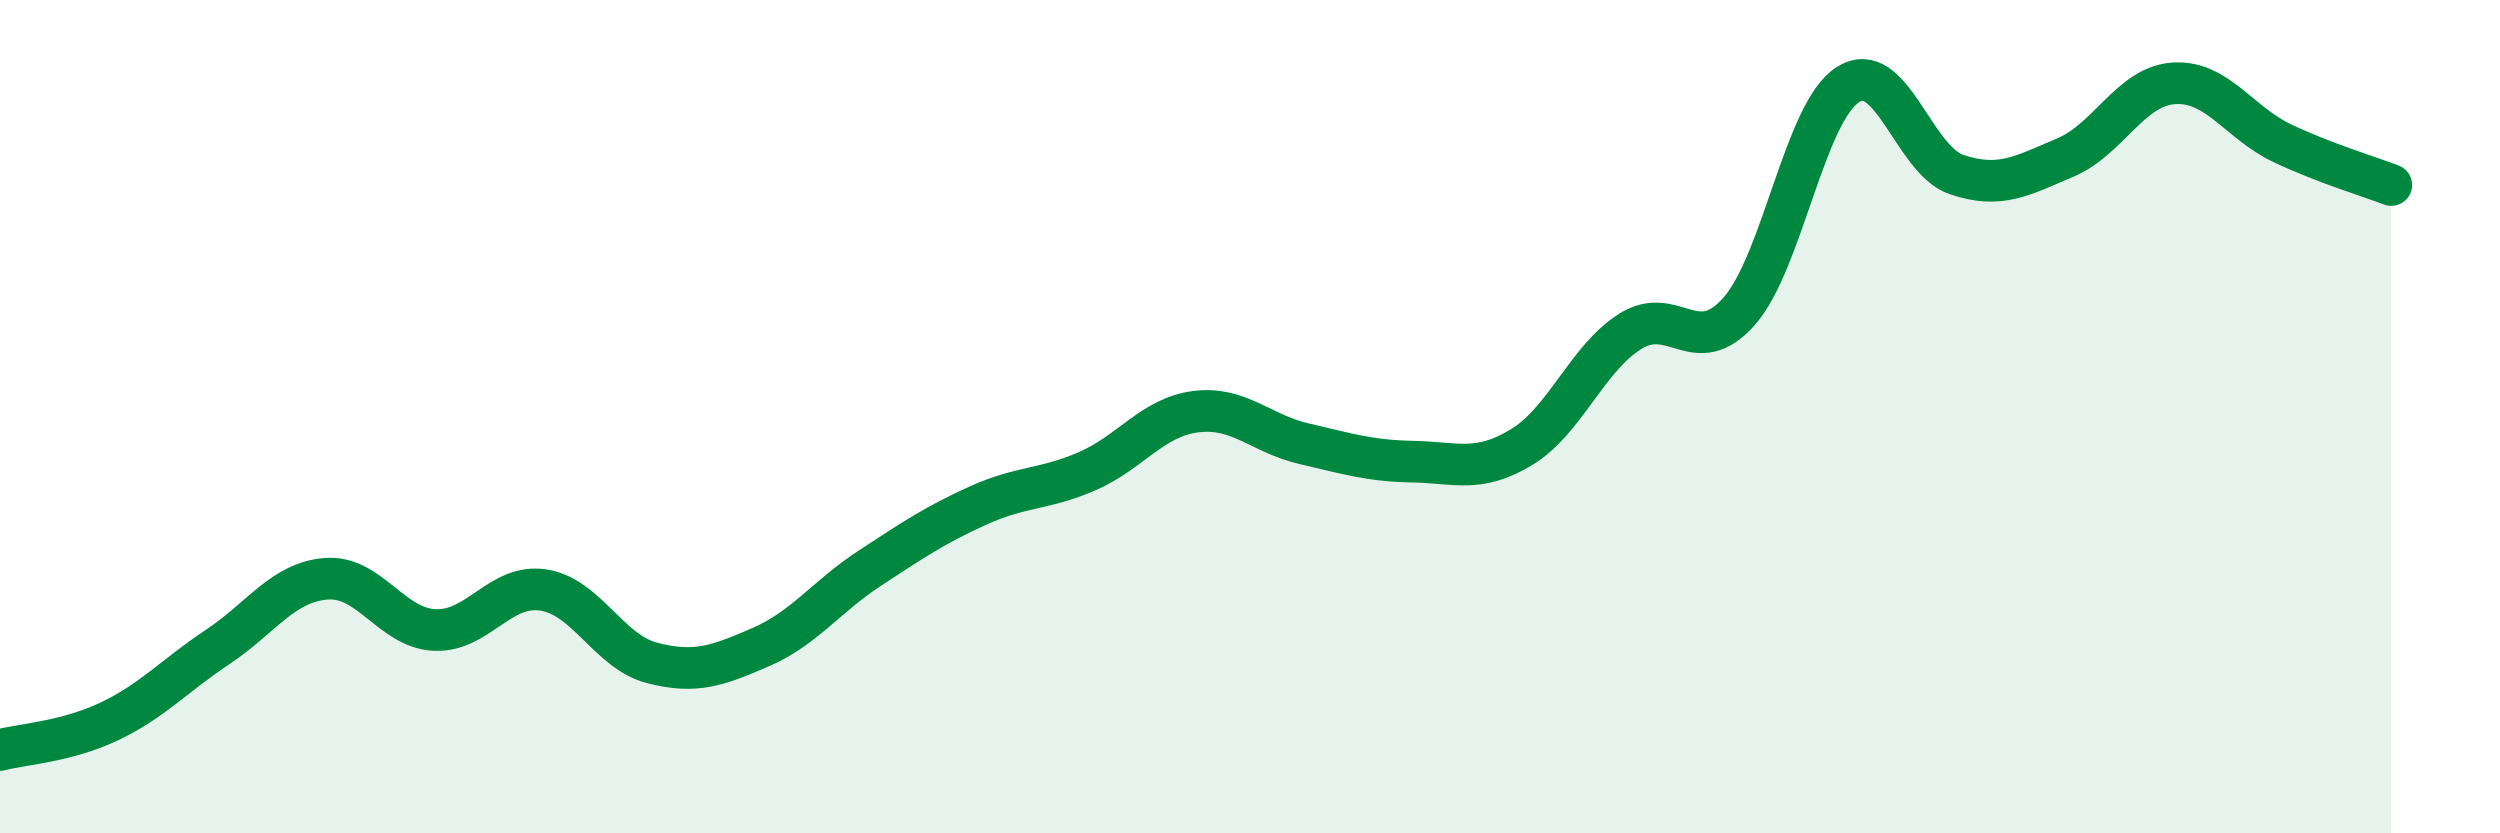
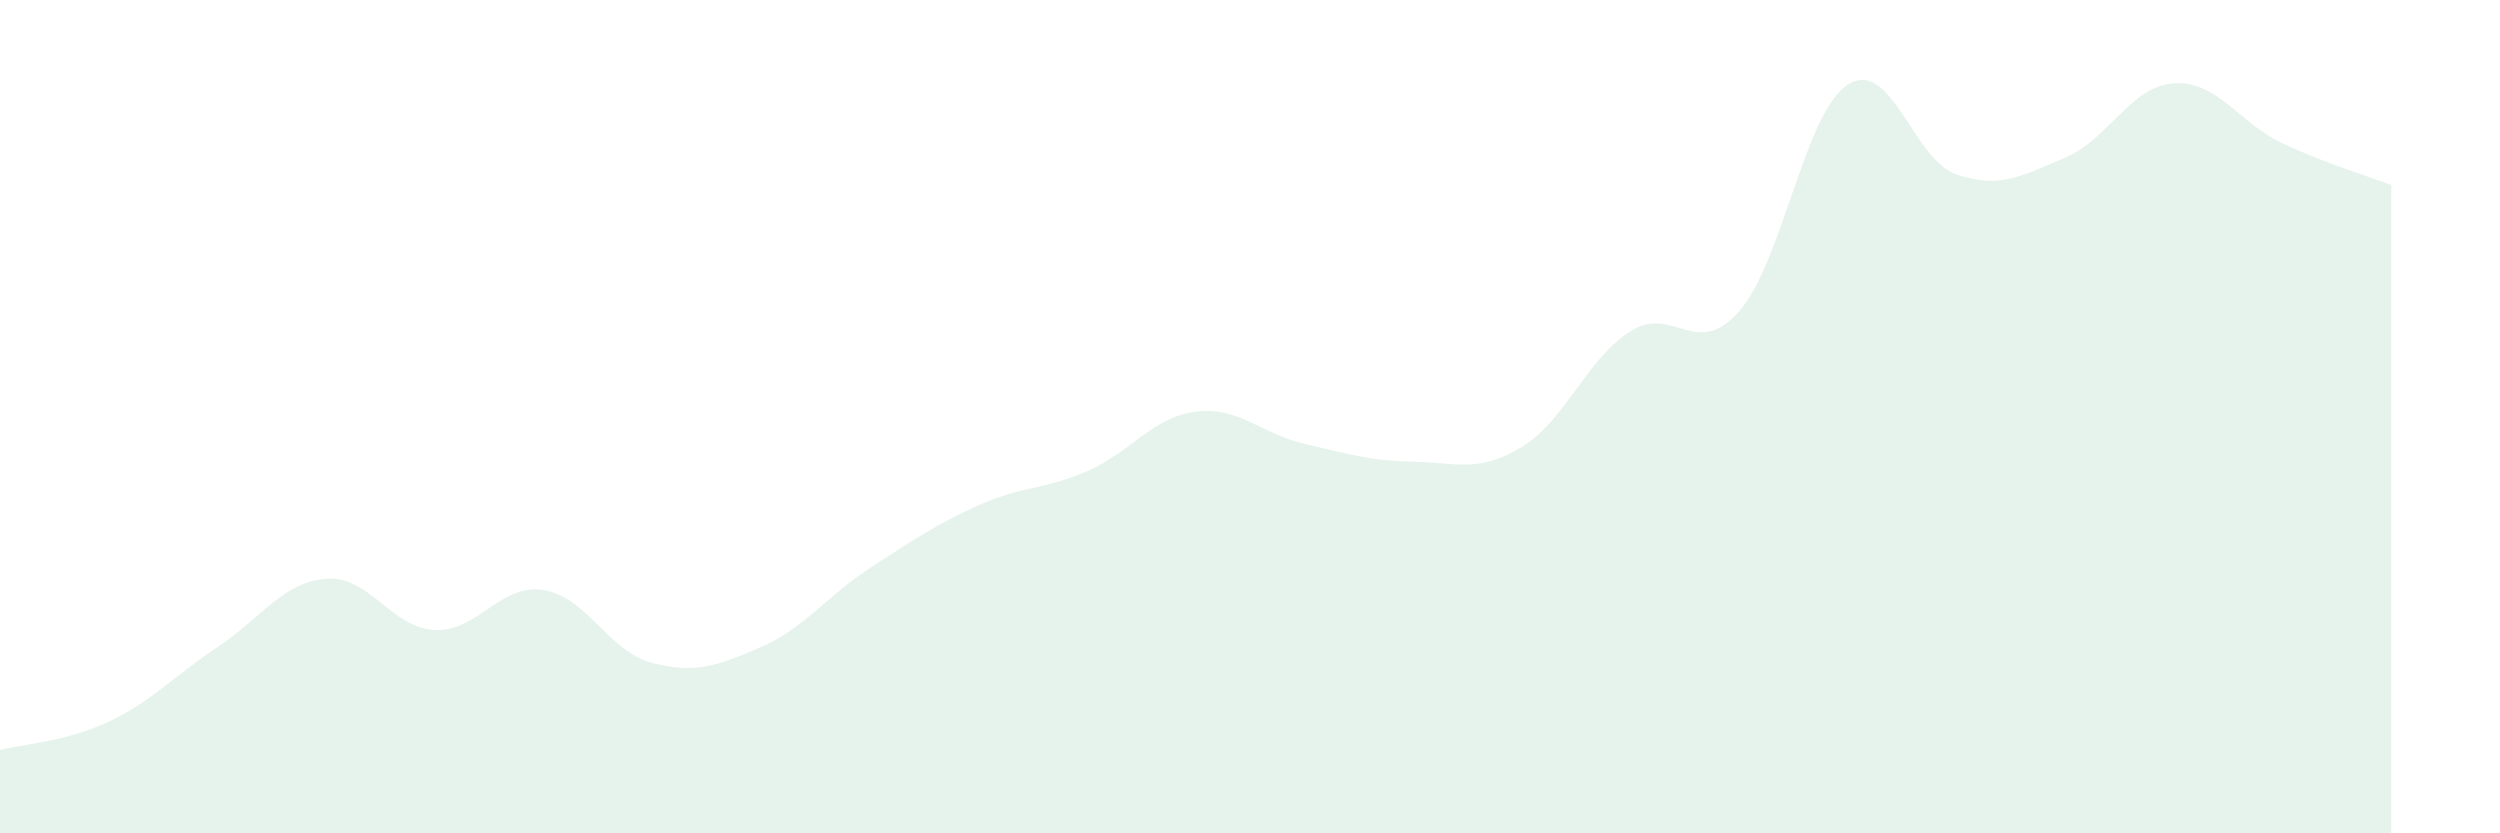
<svg xmlns="http://www.w3.org/2000/svg" width="60" height="20" viewBox="0 0 60 20">
-   <path d="M 0,18 C 0.52,17.86 1.57,17.81 2.61,17.32 C 3.65,16.83 4.18,16.22 5.22,15.53 C 6.26,14.84 6.79,13.97 7.83,13.89 C 8.87,13.81 9.39,15.07 10.43,15.12 C 11.47,15.17 12,14 13.04,14.16 C 14.08,14.32 14.61,15.64 15.65,15.91 C 16.69,16.18 17.22,15.98 18.26,15.53 C 19.3,15.08 19.83,14.32 20.87,13.64 C 21.91,12.96 22.44,12.6 23.48,12.13 C 24.52,11.66 25.05,11.76 26.09,11.31 C 27.13,10.86 27.66,10.01 28.7,9.88 C 29.74,9.75 30.26,10.41 31.3,10.65 C 32.34,10.89 32.87,11.06 33.91,11.08 C 34.95,11.1 35.48,11.36 36.52,10.73 C 37.56,10.1 38.09,8.6 39.13,7.95 C 40.17,7.3 40.7,8.65 41.74,7.47 C 42.78,6.29 43.31,2.69 44.35,2.03 C 45.39,1.37 45.92,3.84 46.96,4.19 C 48,4.54 48.53,4.22 49.57,3.78 C 50.61,3.34 51.13,2.07 52.17,2 C 53.21,1.93 53.74,2.95 54.78,3.44 C 55.82,3.93 56.87,4.24 57.39,4.44L57.39 20L0 20Z" fill="#008740" opacity="0.1" stroke-linecap="round" stroke-linejoin="round" />
-   <path d="M 0,18 C 0.52,17.86 1.57,17.81 2.61,17.32 C 3.65,16.83 4.18,16.22 5.22,15.53 C 6.26,14.84 6.79,13.97 7.83,13.89 C 8.87,13.81 9.39,15.07 10.43,15.12 C 11.47,15.17 12,14 13.04,14.16 C 14.08,14.32 14.61,15.64 15.65,15.91 C 16.69,16.18 17.22,15.98 18.26,15.53 C 19.3,15.08 19.83,14.32 20.87,13.64 C 21.91,12.96 22.44,12.6 23.48,12.13 C 24.52,11.66 25.05,11.76 26.09,11.31 C 27.13,10.86 27.66,10.01 28.7,9.88 C 29.74,9.75 30.26,10.41 31.3,10.65 C 32.34,10.89 32.87,11.06 33.91,11.08 C 34.95,11.1 35.48,11.36 36.52,10.73 C 37.56,10.1 38.09,8.6 39.13,7.95 C 40.17,7.3 40.7,8.65 41.74,7.47 C 42.78,6.29 43.31,2.69 44.35,2.03 C 45.39,1.37 45.92,3.84 46.96,4.19 C 48,4.54 48.53,4.22 49.57,3.78 C 50.61,3.34 51.13,2.07 52.17,2 C 53.21,1.93 53.74,2.95 54.78,3.44 C 55.82,3.93 56.87,4.24 57.39,4.44" stroke="#008740" stroke-width="1" fill="none" stroke-linecap="round" stroke-linejoin="round" />
+   <path d="M 0,18 C 0.52,17.86 1.57,17.81 2.61,17.32 C 3.65,16.83 4.18,16.22 5.22,15.53 C 6.26,14.84 6.79,13.97 7.83,13.89 C 8.87,13.81 9.39,15.07 10.43,15.12 C 11.47,15.17 12,14 13.04,14.16 C 14.08,14.32 14.61,15.64 15.65,15.91 C 16.69,16.18 17.22,15.98 18.26,15.53 C 19.3,15.08 19.83,14.32 20.87,13.64 C 21.91,12.96 22.44,12.6 23.48,12.13 C 24.52,11.66 25.05,11.76 26.09,11.31 C 27.13,10.86 27.66,10.01 28.7,9.88 C 29.74,9.75 30.26,10.41 31.3,10.65 C 32.34,10.89 32.87,11.06 33.91,11.08 C 34.95,11.1 35.48,11.36 36.52,10.73 C 37.56,10.1 38.09,8.6 39.13,7.95 C 40.17,7.3 40.7,8.65 41.74,7.47 C 42.78,6.29 43.31,2.69 44.35,2.03 C 45.39,1.37 45.92,3.84 46.96,4.19 C 48,4.54 48.53,4.22 49.57,3.78 C 50.61,3.34 51.13,2.07 52.17,2 C 53.21,1.93 53.74,2.95 54.78,3.44 C 55.82,3.93 56.87,4.24 57.39,4.44L57.39 20L0 20" fill="#008740" opacity="0.1" stroke-linecap="round" stroke-linejoin="round" />
</svg>